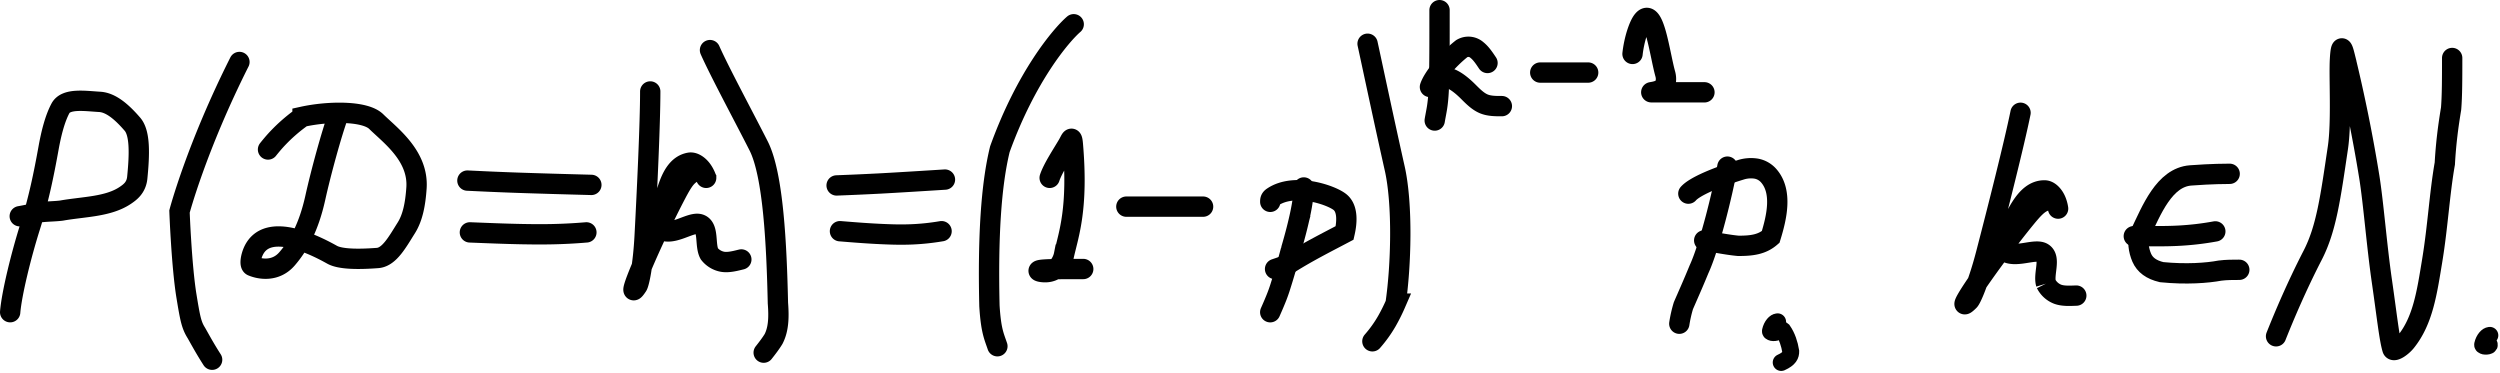
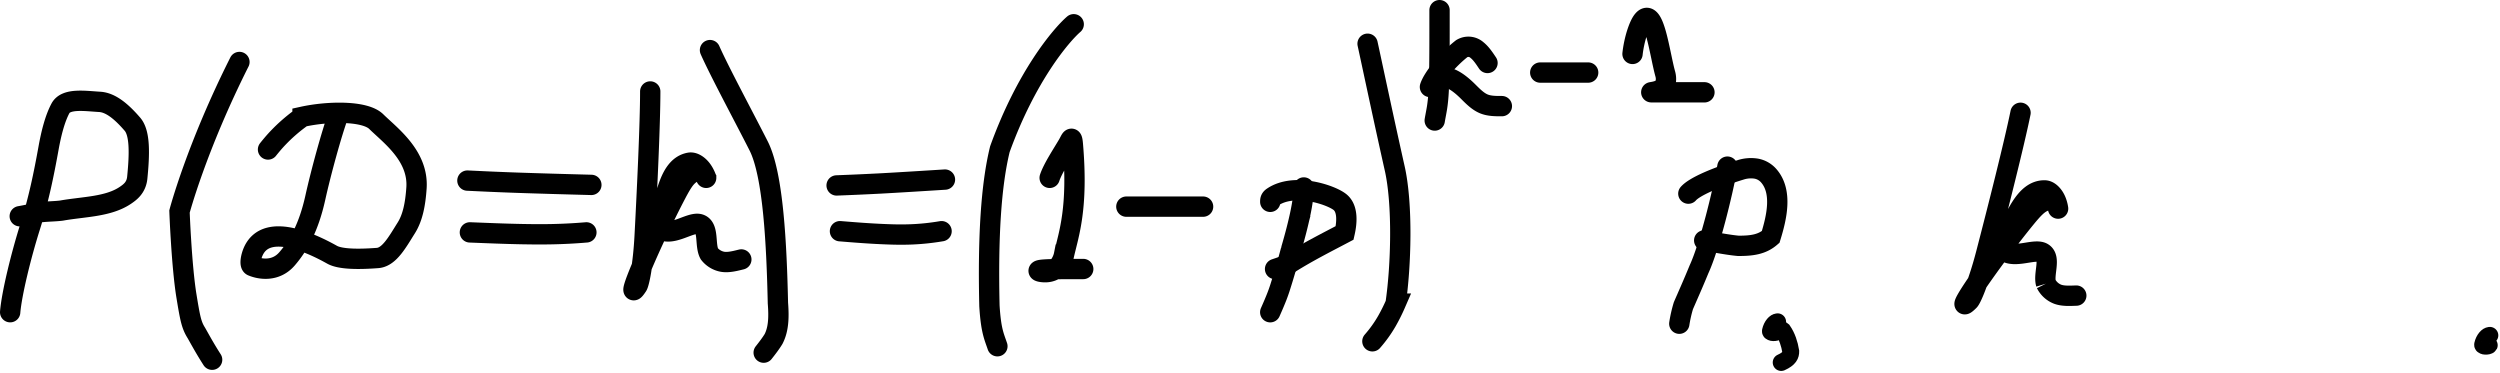
<svg xmlns="http://www.w3.org/2000/svg" width="738" height="110" fill="none" viewBox="0 0 738 110">
  <path stroke="#000" stroke-linecap="round" stroke-width="6" d="M70.68 18.3c-12.7 25.24-17.69 44.14-17.69 44.14s.6 16.07 2.06 25c1.1 6.74 1.47 8.55 2.93 10.87.97 1.7 2.42 4.42 4.64 7.88m75.36-52.88c4.34.21 8.7.42 14.8.63s13.83.43 21.79.64m72.4.16c3.8-.15 7.6-.3 12.94-.58 5.34-.29 12.09-.71 19.04-1.15M138.71 68.6c5.07.2 10.14.42 15.65.52s11.3.11 18.74-.52m74.86-.35c4.42.36 8.84.72 13.65.9 4.8.2 9.86.2 16.34-.9M3 92.16c.47-5.62 3.28-16.97 5.89-25.23 2.52-8 4.02-15.34 5.43-23.14.81-4.5 1.89-8.75 3.53-11.82 1.64-3.06 7.3-2.14 11.55-1.9 3.37.18 6.62 3.04 9.68 6.58 2.29 2.64 2.14 8.72 1.44 15.8-.29 2.93-2.1 4.26-3.52 5.22-5.1 3.43-12.25 3.32-18.87 4.5-1.9.24-4.23.24-6.13.47-1.9.24-3.3.7-6.17 1.19m93.95-29.59c-1.87 5.14-5 16.45-6.72 24.23-1.9 8.52-4.85 13.9-8.3 17.91-3.4 3.98-8.13 3.07-10.32 2.14-.86-.36-.33-2.8.29-4.22 4.12-9.42 19.08-1.46 23.31.9 2.27 1.28 7.34 1.43 13.44.96 3.43-.26 5.82-4.69 8.48-8.92 1.91-3.05 2.67-7.07 2.99-11.77.63-9.5-7.8-15.55-11.88-19.57-3.37-3.31-14.33-3.07-21.76-1.43a49 49 0 0 0-6.42 5.4c-.94.96-1.87 1.89-3.77 4.26M191.95 27c0 9.37-.94 29.25-1.65 42.69-.47 8.83-1.65 13.97-2.13 14.69-4.33 6.6 4.23-13.43 11.53-27.34 1.65-3.12 2.6-4.5 3.8-5.46 1.17-.96 2.58-1.43 3.53-.97.96.46 1.42 1.87 1.43 1.89 0 .02-.46-1.38-1.4-2.57-.94-1.2-2.34-2.13-3.53-1.9-5.91 1.08-6.86 10.11-8.75 15.79-.47 1.42-.94 2.82-.48 3.31 3.3 3.5 9.42-1.88 12.26-.94 2.81.93 1.43 6.13 2.83 8.73a6.4 6.4 0 0 0 4 2.37c1.66.25 3.53-.22 5.45-.7m377.62-43.3c-1.87 9.18-6.75 28.47-10.14 41.5-2.22 8.57-4.4 13.36-5 13.97-5.58 5.61 6.81-12.31 16.74-24.48 2.24-2.73 3.46-3.9 4.8-4.6 1.36-.7 2.82-.88 3.67-.23.84.64 1.02 2.1 1.02 2.13s-.17-1.45-.86-2.8c-.68-1.36-1.87-2.55-3.08-2.57-6-.12-8.73 8.54-11.72 13.73-.75 1.3-1.48 2.58-1.13 3.15 2.53 4.08 9.6.04 12.2 1.52 2.57 1.48.17 6.3 1.03 9.12a6.4 6.4 0 0 0 3.45 3.13c1.57.57 3.5.48 5.48.4M209.59 14.79c2.79 6.32 10.26 20.17 14.37 28.3 4.35 8.61 5.3 29.42 5.68 46.37.36 4.53.12 7.85-1.27 10.58-.82 1.36-1.86 2.7-2.93 4.06m91.52-96.94c-3.73 3.23-14.03 15.36-21.8 36.89-2.6 10.62-3.55 25.94-3.08 46.24.46 7.43 1.39 9.04 2.35 11.92m15.43-49.71c.93-2.83 3.76-7.08 5.41-9.9.8-1.38 1.19-2.83 1.43-.04 1.62 18.82-1.18 26.42-2.59 32.58a8 8 0 0 1-1.88 3.78 5.3 5.3 0 0 1-3.77 1.43c-1.42.01-2.82-.46-.97-.7s6.98-.24 12.28-.24M332.5 61h22.65m29.73-5.66c0 3.74-1.4 10.34-3.76 18.36a223 223 0 0 1-3.31 11.37c-.47 1.42-.94 2.82-2.84 7.1" />
  <path stroke="#000" stroke-linecap="round" stroke-width="6" d="M374.98 59.58c0-.47 0-.94.7-1.41 6.53-4.42 17.7-.5 20.05 1.63 2.2 1.97 1.9 5.9 1.2 8.96-4.95 2.62-10.6 5.44-16.26 8.99-1.43.71-2.83 1.18-4.27 1.66m27.31-66.5c.94 4.23 4.7 22.08 8.01 36.8 2.4 10.65 1.9 28.71.26 39.92a53 53 0 0 1-2.6 5.2 37 37 0 0 1-4.25 5.92M424.95 3v6.33c0 4.45 0 12.4-.24 17.2s-.7 6.2-1.18 9.05" />
  <path stroke="#000" stroke-linecap="round" stroke-width="6" d="M422.12 25.67c.93-2.82 5.16-8 9.4-11.32a3.8 3.8 0 0 1 4.5.44c1.19.95 2.12 2.35 3.09 3.8" />
  <path stroke="#000" stroke-linecap="round" stroke-width="6" d="M426.36 22.83q2.82 0 7.06 4.23c1.42 1.42 2.83 2.83 4.48 3.55s3.53.72 5.45.72m11.33-9.91h14.15m13.09-5.5c.47-4.24 1.88-8.49 3.06-9.91 3.32-4.03 4.95 9.88 6.6 15.79.46 1.61.25 3.52-1.15 4.49-1.4.96-4.2.96-2.38.96h15.1m6.78 21.94c-1.43 7.83-5.23 23.5-8.4 30.35-1.73 4.23-3.34 7.81-4.59 10.7a39 39 0 0 0-1.21 5.32" />
  <path stroke="#000" stroke-linecap="round" stroke-width="6" d="M498.4 57.16c1.8-2.06 8.04-4.75 15.4-7.01a10 10 0 0 1 4.63-.37 6.4 6.4 0 0 1 3.7 2.1c4.15 4.73 2.32 12.4.57 18.07-2.54 2.21-5.5 2.64-9.56 2.62-2.6-.23-6.27-.9-10.06-1.6" />
-   <path stroke="#000" stroke-linecap="round" stroke-width="5" d="M524.75 95c-.7 0-1.75 1.07-2.11 2.71-.14.64 1.73.56 1.93.2s-.86-1.08-.7-1.27c.16-.2 1.56.17 2.45.9 1.24 1.8 1.95 4 2.3 6.17.01 1.1-.34 2.18-2.81 3.29M735 99c-.7 0-1.76 1.08-2.12 2.71-.14.65 1.74.56 1.94.2s-.86-1.08-.7-1.27" />
-   <path stroke="#000" stroke-linecap="round" stroke-width="6" d="M658.2 51.31c-.93 0-5.15 0-11.5.47-7.83.57-11.6 10.35-14.9 17.2-.96 1.97-.49 4.94.44 7.09.94 2.14 2.8 3.54 5.87 4.27 7.27.72 13.47.25 17.24-.46 1.9-.24 3.76-.24 5.69-.24" />
-   <path stroke="#000" stroke-linecap="round" stroke-width="6" d="M629.9 69.72h6.56c3.75 0 9.83 0 17.5-1.41m17.93 30.96c2.47-6.2 6.16-14.9 10.81-23.92 4.06-7.88 5.27-17.12 7.44-31.7 1.14-7.65.32-20.67.62-26.1.3-5.44.92-2.97 1.54-.47a454 454 0 0 1 7.12 35.17c1.24 7.75 2.18 20.17 3.72 30.8 1.52 10.53 2.17 16.82 3.09 19.94.32 1.08 2.76-.58 4.01-2.14 5.05-6.28 6.21-14.61 7.75-23.95 1.63-9.88 2.18-19.9 3.72-28.63.31-5.57.92-10.6 1.85-16.17.32-3.72.32-9.27.32-14.98" />
+   <path stroke="#000" stroke-linecap="round" stroke-width="5" d="M524.75 95c-.7 0-1.75 1.07-2.11 2.71-.14.64 1.73.56 1.93.2s-.86-1.08-.7-1.27c.16-.2 1.56.17 2.45.9 1.24 1.8 1.95 4 2.3 6.17.01 1.1-.34 2.18-2.81 3.29M735 99c-.7 0-1.76 1.08-2.12 2.71-.14.65 1.74.56 1.94.2" />
</svg>